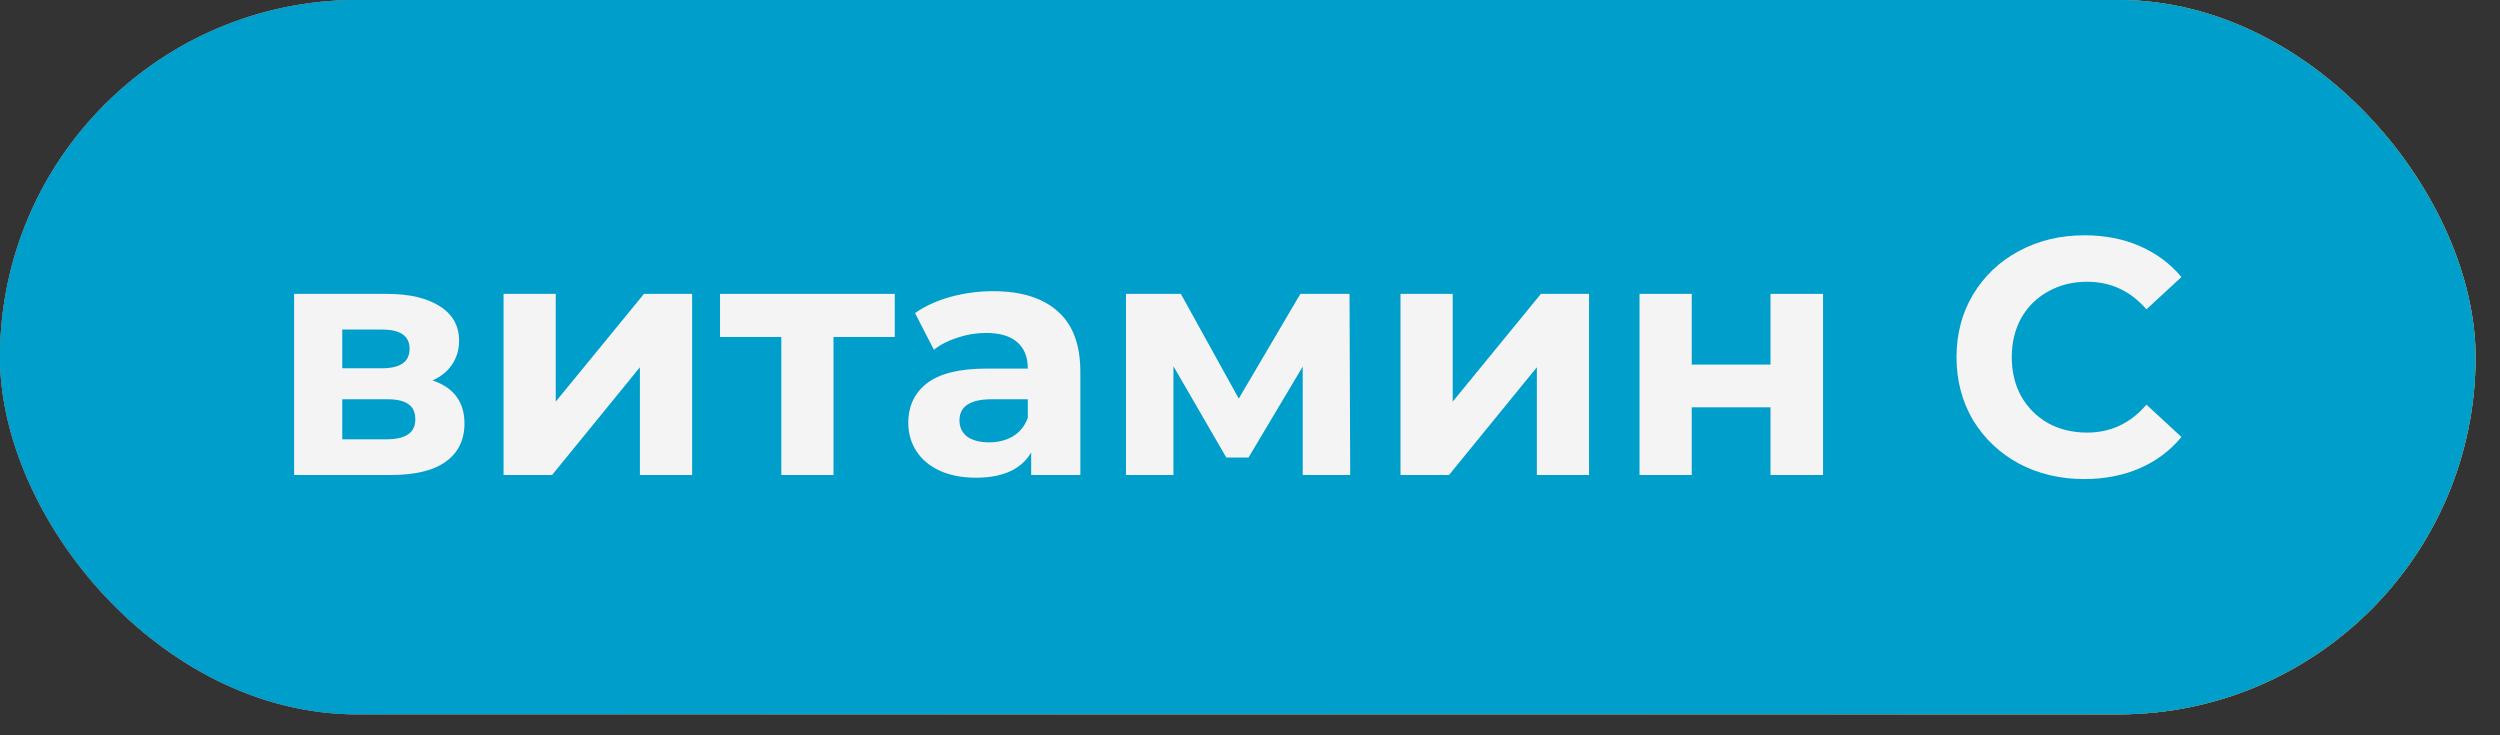
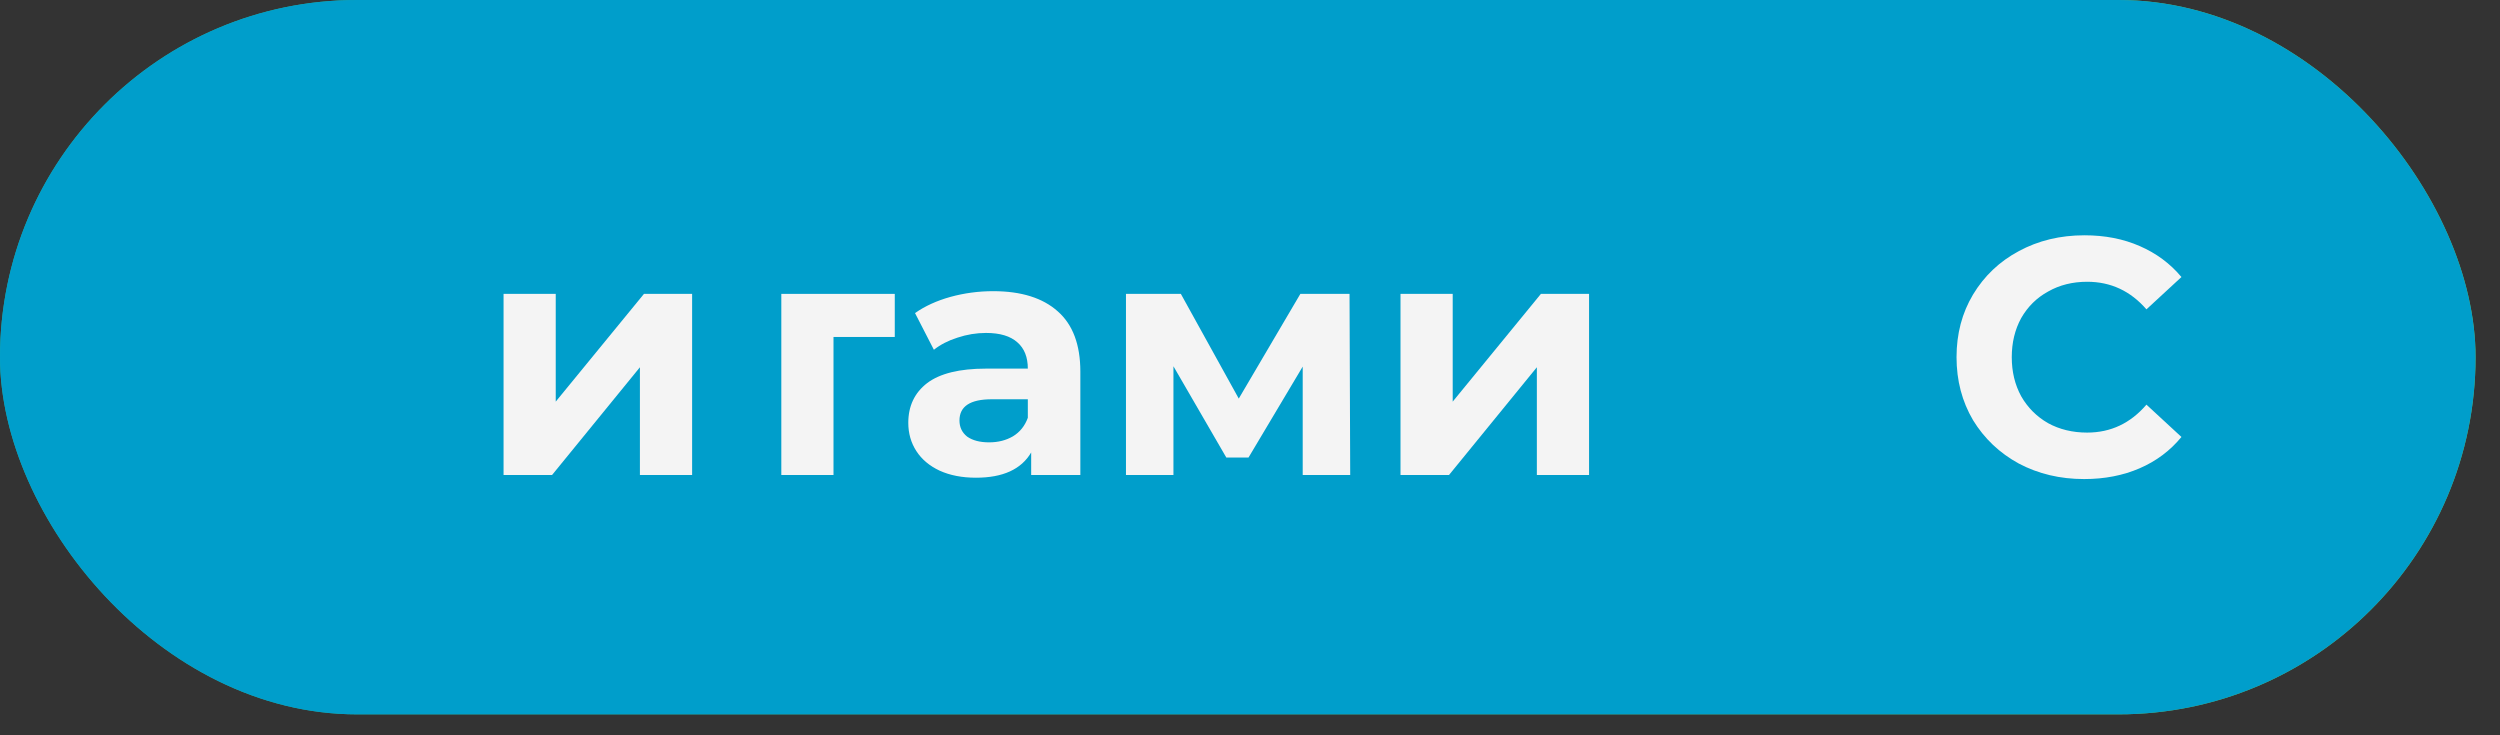
<svg xmlns="http://www.w3.org/2000/svg" width="85" height="25" viewBox="0 0 85 25" fill="none">
  <rect x="0" y="0" width="85" height="25" fill="#333333" stroke="none" />
-   <rect width="84.169" height="24.288" rx="12.144" fill="url(#paint0_linear_178_77)" />
-   <rect width="84.169" height="24.288" rx="12.144" fill="#E94562" />
  <rect width="84.169" height="24.288" rx="12.144" fill="url(#paint1_linear_178_77)" />
  <rect width="84.169" height="24.288" rx="12.144" fill="#009ECB" />
  <path d="M70.861 16.288C70.044 16.288 69.304 16.112 68.64 15.761C67.984 15.403 67.465 14.91 67.083 14.285C66.709 13.651 66.522 12.938 66.522 12.144C66.522 11.35 66.709 10.64 67.083 10.015C67.465 9.381 67.984 8.889 68.64 8.538C69.304 8.179 70.048 8 70.872 8C71.567 8 72.193 8.122 72.75 8.366C73.314 8.611 73.788 8.962 74.169 9.419L72.979 10.518C72.437 9.893 71.765 9.58 70.964 9.58C70.468 9.58 70.025 9.69 69.636 9.912C69.247 10.125 68.942 10.427 68.72 10.816C68.507 11.205 68.4 11.648 68.4 12.144C68.4 12.64 68.507 13.083 68.72 13.472C68.942 13.861 69.247 14.166 69.636 14.388C70.025 14.601 70.468 14.708 70.964 14.708C71.765 14.708 72.437 14.391 72.979 13.758L74.169 14.857C73.788 15.322 73.314 15.677 72.75 15.921C72.185 16.166 71.555 16.288 70.861 16.288Z" fill="#F4F4F4" />
-   <path d="M55.744 9.992H57.519V12.396H60.197V9.992H61.983V16.15H60.197V13.849H57.519V16.15H55.744V9.992Z" fill="#F4F4F4" />
  <path d="M47.617 9.992H49.392V13.655L52.391 9.992H54.028V16.15H52.253V12.487L49.266 16.15H47.617V9.992Z" fill="#F4F4F4" />
  <path d="M44.292 16.15V12.464L42.45 15.555H41.694L39.897 12.453V16.15H38.283V9.992H40.149L42.118 13.552L44.212 9.992H45.884L45.907 16.15H44.292Z" fill="#F4F4F4" />
  <path d="M33.767 9.9C34.721 9.9 35.453 10.129 35.965 10.587C36.476 11.037 36.732 11.72 36.732 12.636V16.151H35.06V15.384C34.724 15.956 34.099 16.242 33.183 16.242C32.71 16.242 32.298 16.162 31.947 16.002C31.603 15.841 31.34 15.62 31.157 15.338C30.974 15.056 30.882 14.735 30.882 14.376C30.882 13.804 31.096 13.354 31.523 13.025C31.958 12.697 32.626 12.533 33.526 12.533H34.946C34.946 12.144 34.828 11.846 34.591 11.64C34.354 11.427 34 11.32 33.526 11.32C33.198 11.32 32.874 11.373 32.553 11.48C32.24 11.579 31.973 11.717 31.752 11.892L31.111 10.645C31.447 10.408 31.848 10.225 32.313 10.095C32.786 9.965 33.271 9.9 33.767 9.9ZM33.629 15.04C33.935 15.04 34.206 14.972 34.442 14.834C34.679 14.689 34.847 14.479 34.946 14.205V13.575H33.721C32.988 13.575 32.622 13.815 32.622 14.296C32.622 14.525 32.71 14.708 32.885 14.846C33.069 14.975 33.316 15.04 33.629 15.04Z" fill="#F4F4F4" />
-   <path d="M30.422 11.457H28.339V16.15H26.565V11.457H24.481V9.992H30.422V11.457Z" fill="#F4F4F4" />
+   <path d="M30.422 11.457H28.339V16.15H26.565V11.457V9.992H30.422V11.457Z" fill="#F4F4F4" />
  <path d="M17.121 9.992H18.895V13.655L21.895 9.992H23.532V16.15H21.757V12.487L18.77 16.15H17.121V9.992Z" fill="#F4F4F4" />
-   <path d="M14.705 12.934C15.43 13.178 15.792 13.666 15.792 14.399C15.792 14.956 15.582 15.387 15.163 15.692C14.743 15.998 14.117 16.15 13.285 16.15H10V9.992H13.148C13.919 9.992 14.522 10.133 14.957 10.415C15.392 10.69 15.609 11.079 15.609 11.583C15.609 11.888 15.529 12.159 15.369 12.396C15.216 12.625 14.995 12.804 14.705 12.934ZM11.637 12.521H12.988C13.614 12.521 13.926 12.3 13.926 11.858C13.926 11.423 13.614 11.205 12.988 11.205H11.637V12.521ZM13.137 14.937C13.793 14.937 14.121 14.712 14.121 14.261C14.121 14.025 14.045 13.853 13.892 13.746C13.739 13.632 13.499 13.575 13.171 13.575H11.637V14.937H13.137Z" fill="#F4F4F4" />
  <defs>
    <linearGradient id="paint0_linear_178_77" x1="0" y1="12.157" x2="84.169" y2="12.157" gradientUnits="userSpaceOnUse">
      <stop offset="0.3" stop-color="#E83C63" />
      <stop offset="1" stop-color="#F8C93F" />
    </linearGradient>
    <linearGradient id="paint1_linear_178_77" x1="0" y1="12.157" x2="84.169" y2="12.157" gradientUnits="userSpaceOnUse">
      <stop stop-color="#24B199" />
      <stop offset="0.99" stop-color="#7BBB50" />
    </linearGradient>
  </defs>
</svg>